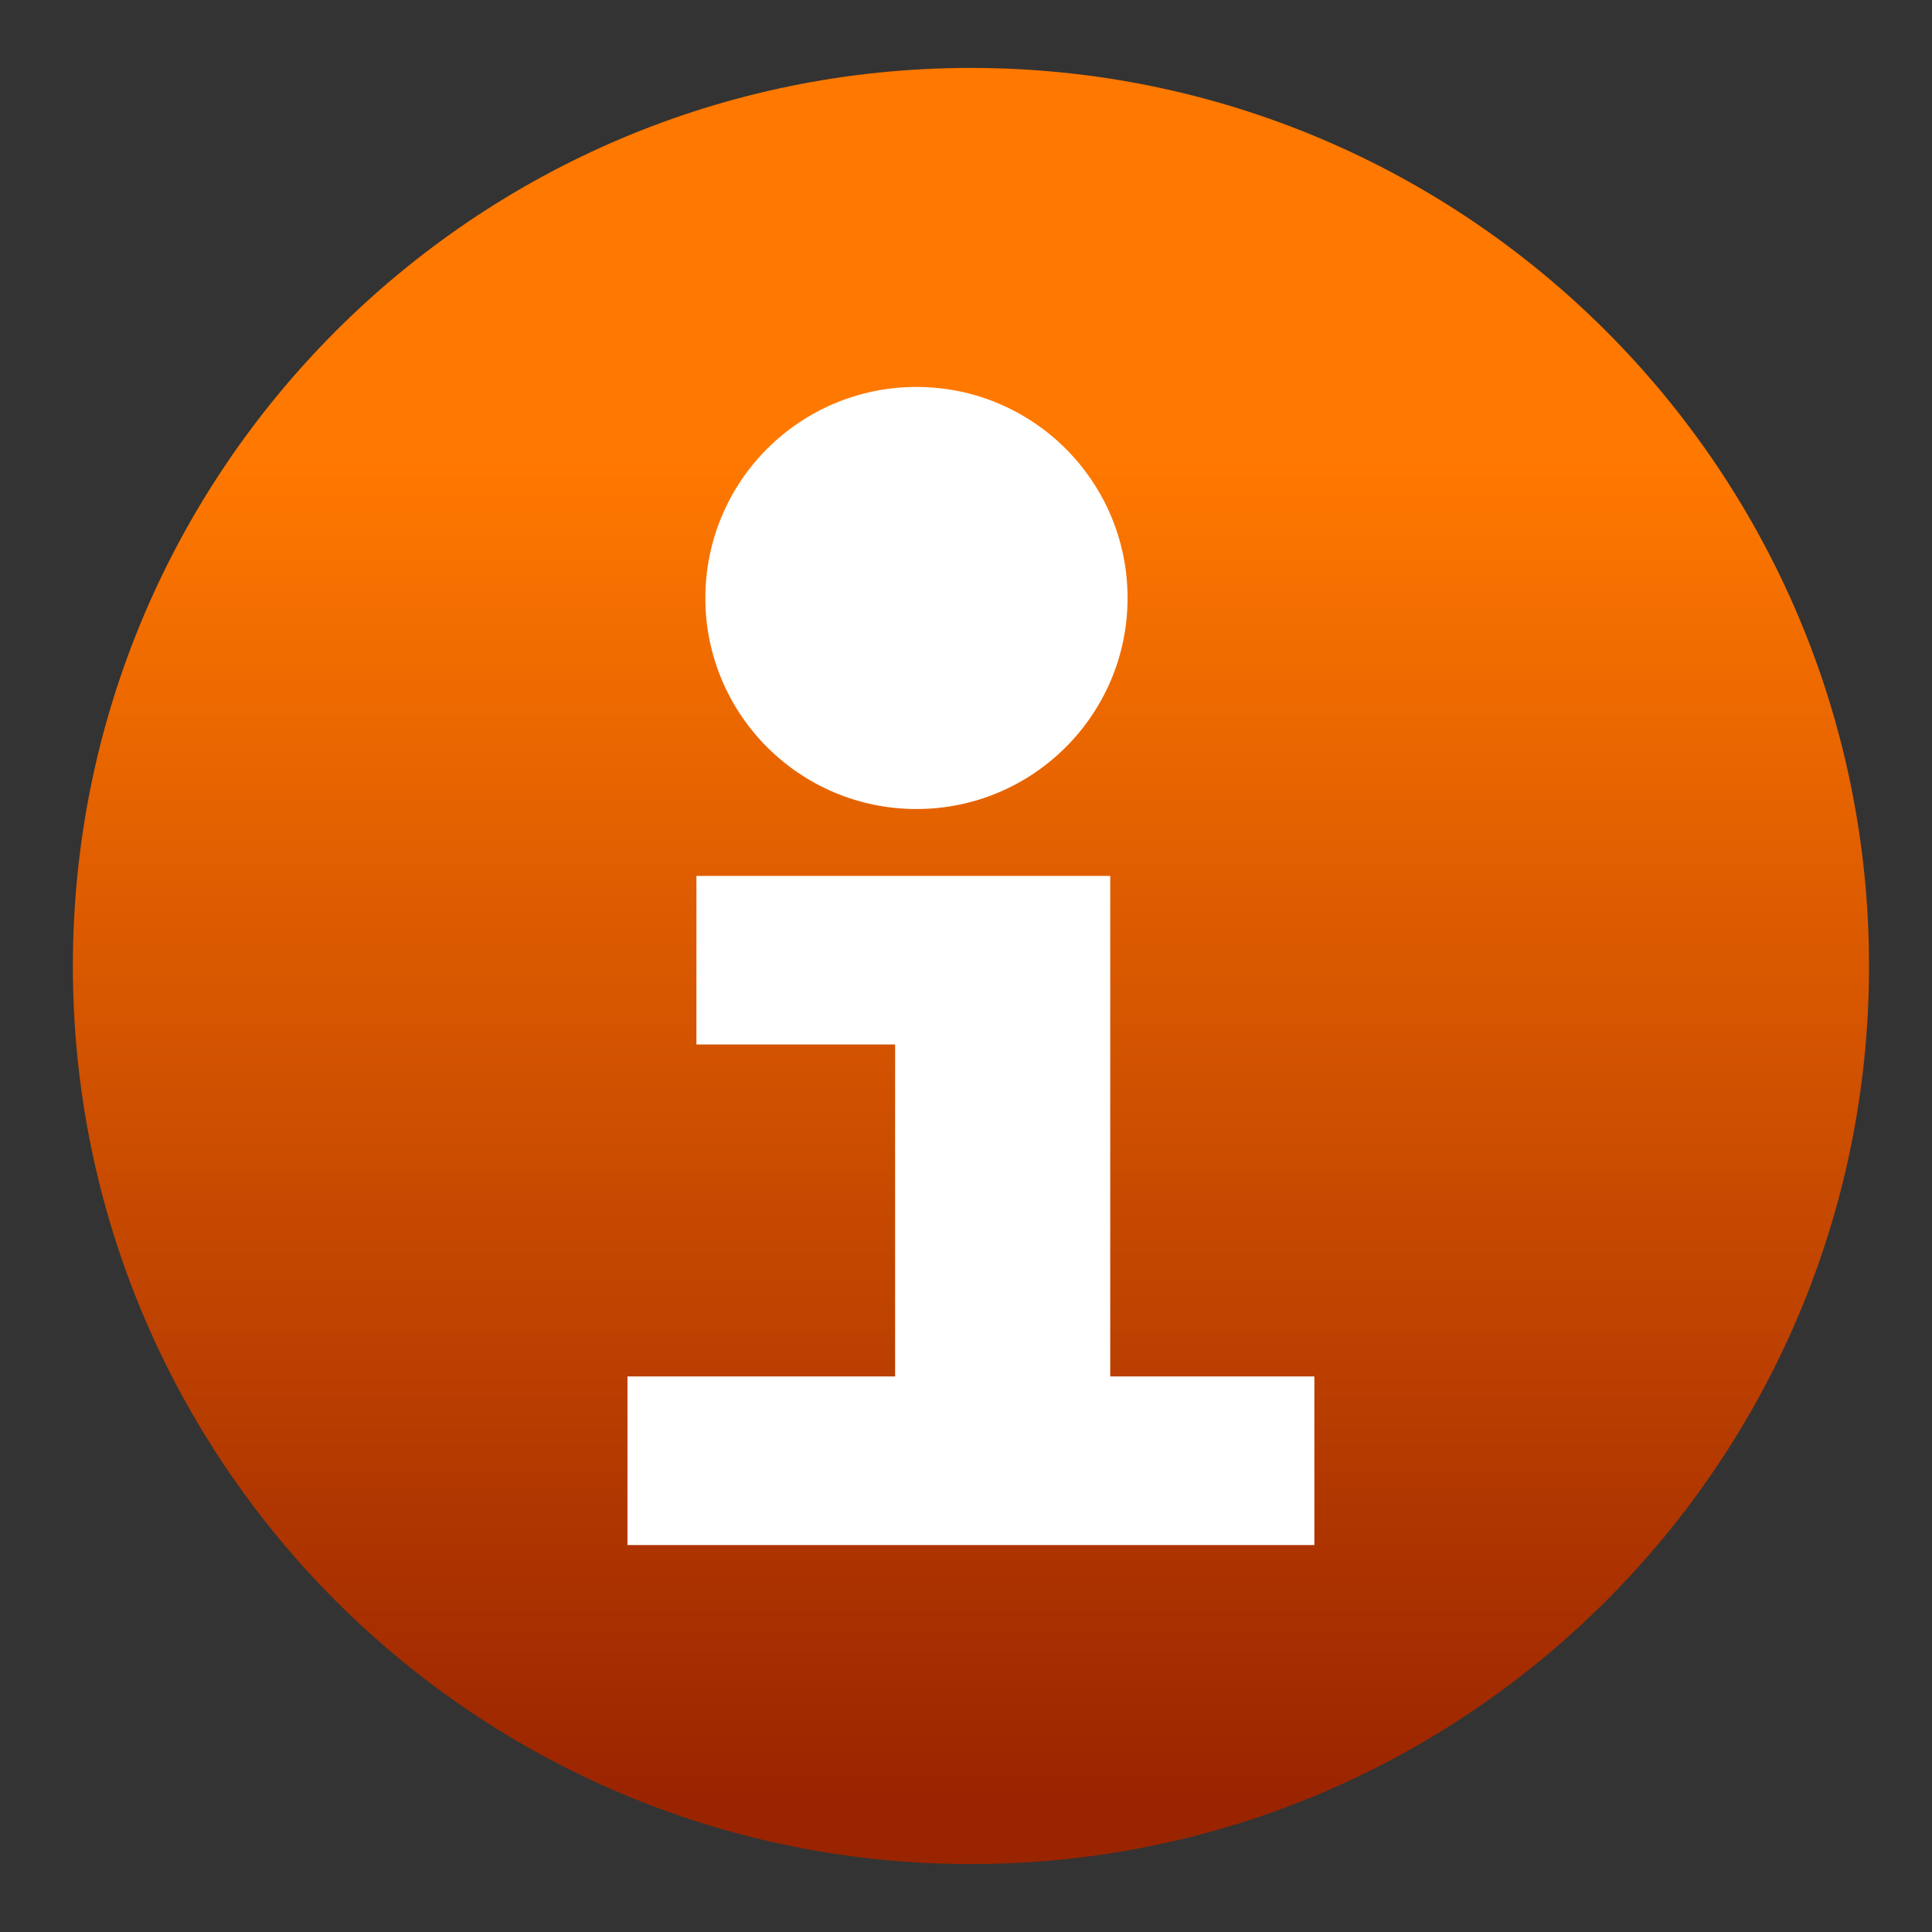
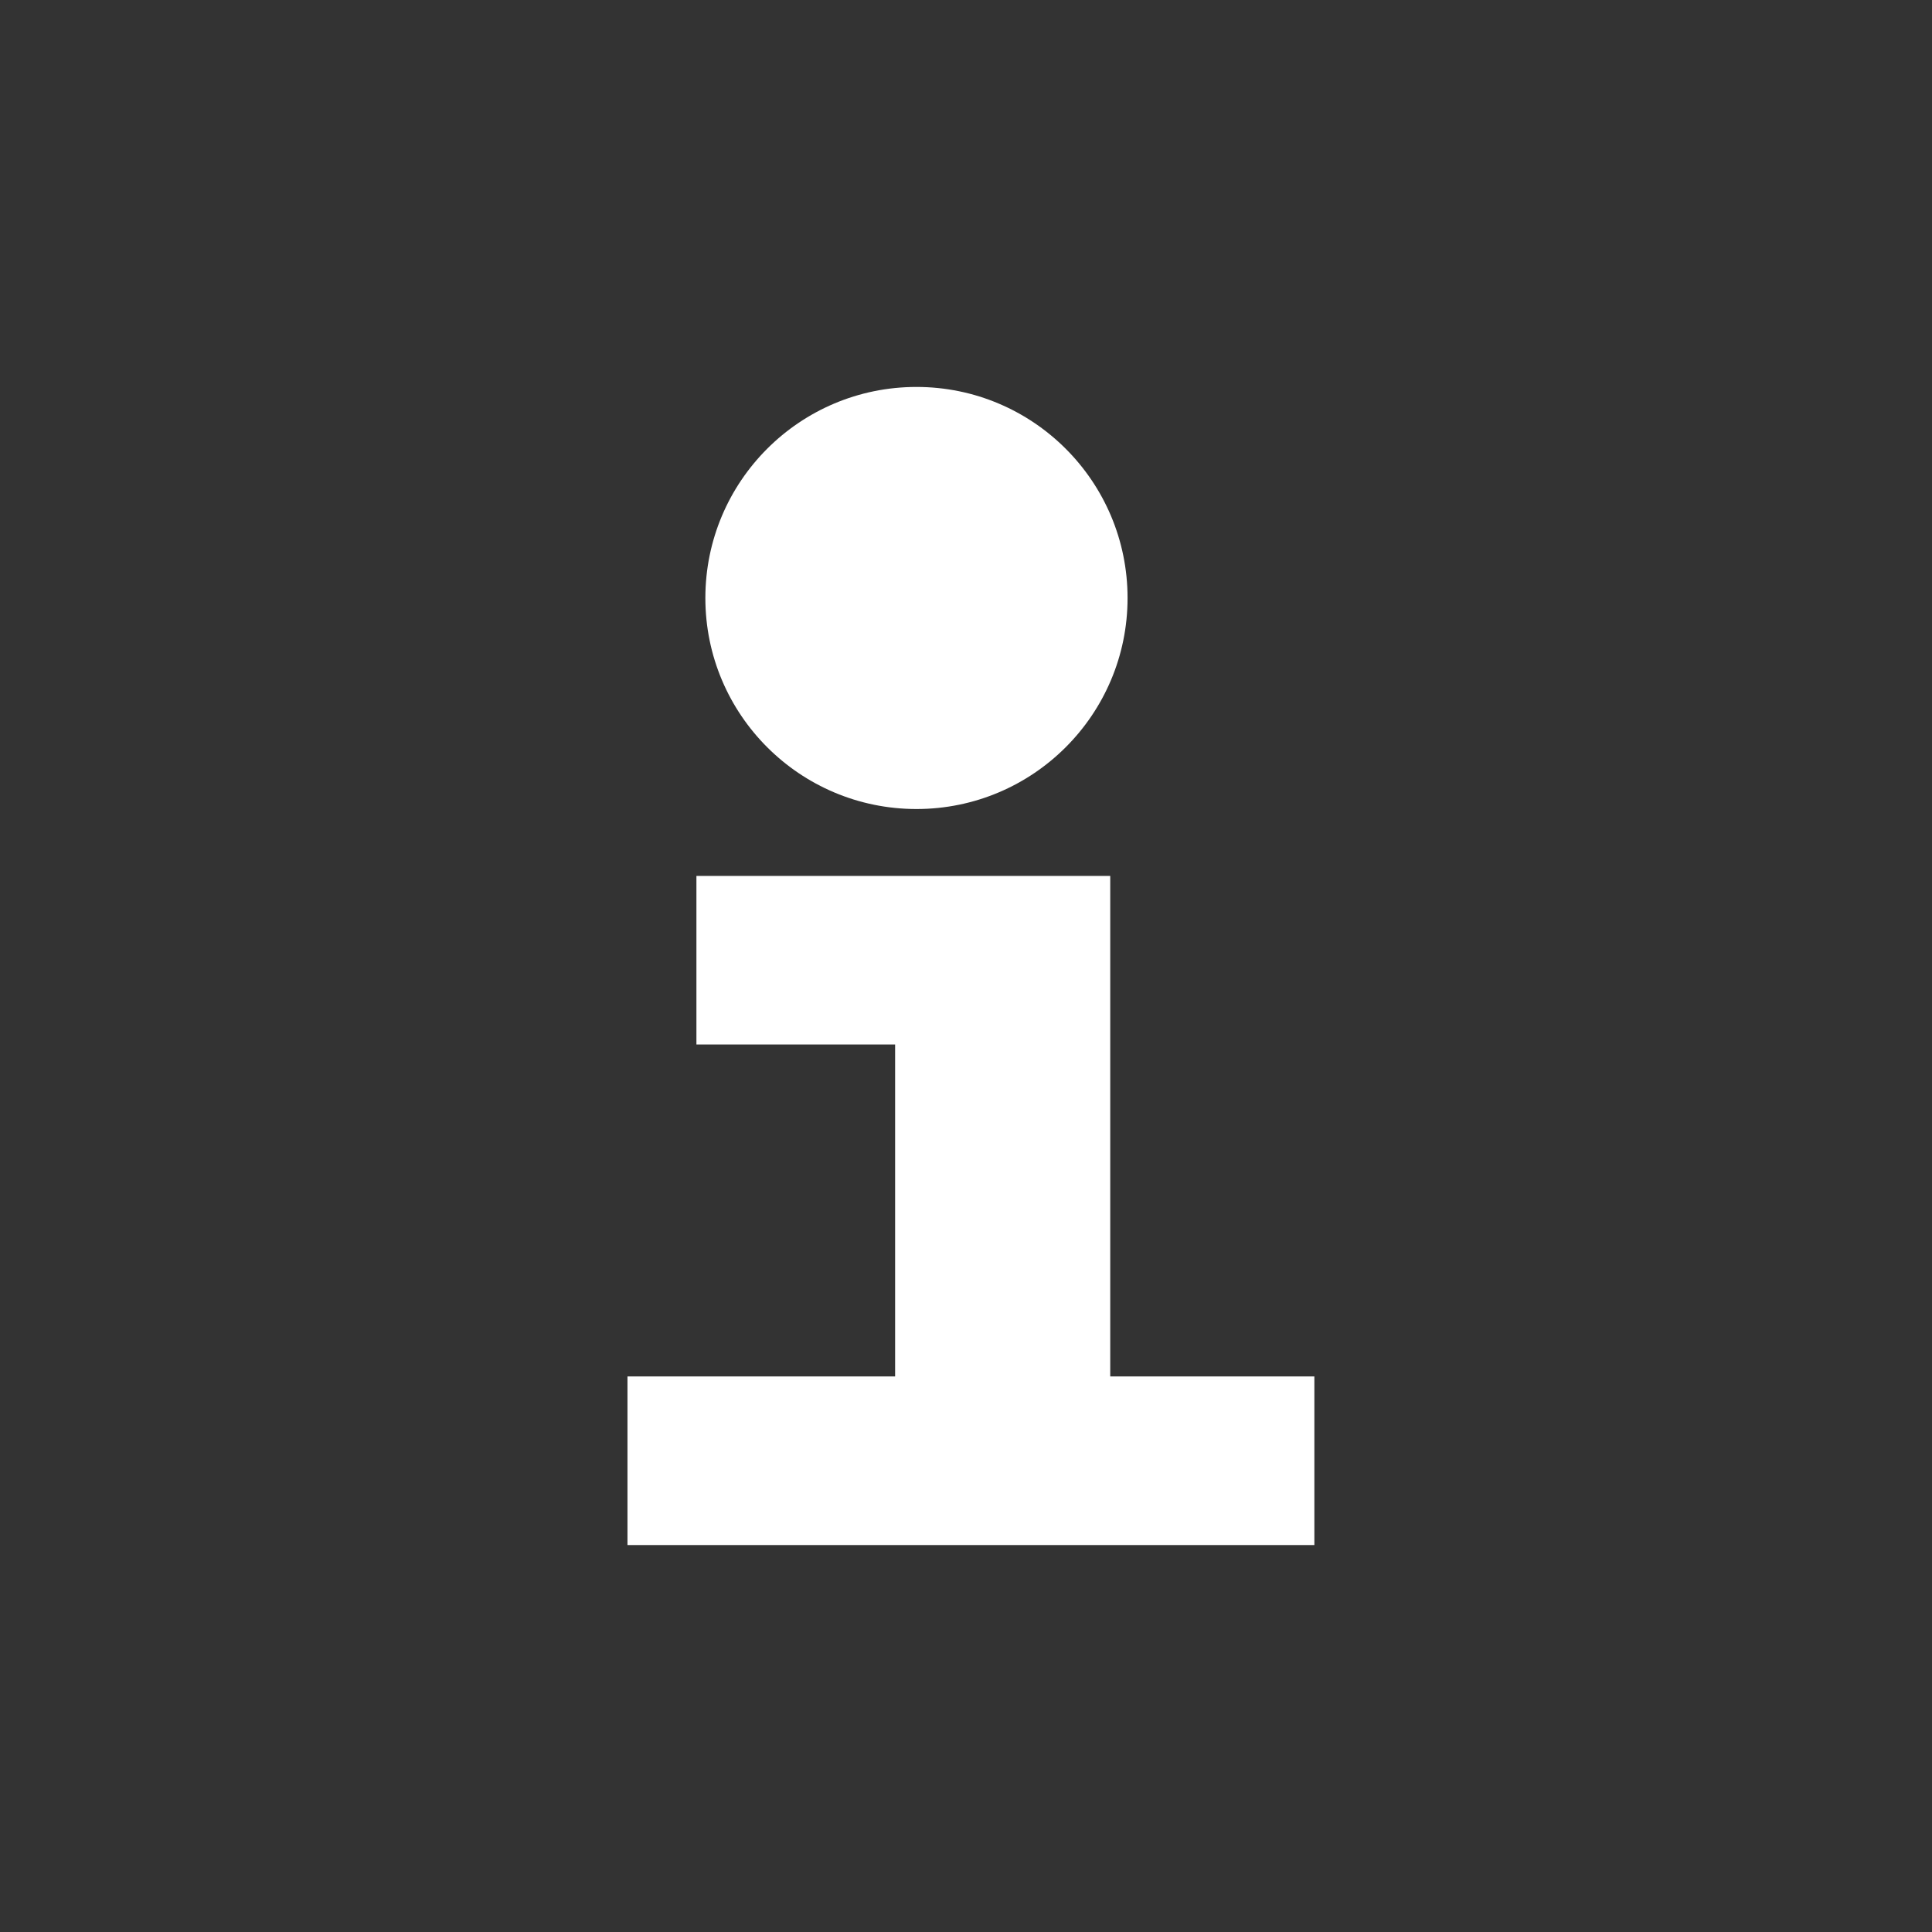
<svg xmlns="http://www.w3.org/2000/svg" xmlns:ns1="http://ns.adobe.com/AdobeIllustrator/10.0/" xmlns:ns2="http://ns.adobe.com/AdobeSVGViewerExtensions/3.0/" ns1:viewOrigin="0 32" ns1:rulerOrigin="0 0" ns1:pageBounds="0 32 32 0" width="32" height="32" viewBox="0 0 32 32" overflow="visible" enable-background="new 0 0 32 32" xml:space="preserve">
  <rect x="0" y="0" width="32" height="32" fill="#333333" stroke="none" />
  <g id="圖層_1" ns1:layer="yes" ns1:dimmedPercent="50" ns1:rgbTrio="#4F008000FFFF">
    <g>
      <linearGradient id="XMLID_1_" gradientUnits="userSpaceOnUse" x1="16.081" y1="7.418" x2="16.081" y2="29.917">
        <stop offset="0.006" style="stop-color:#FF7800" />
        <stop offset="1" style="stop-color:#9A2400" />
        <ns2:midPointStop offset="0.006" style="stop-color:#FF7800" />
        <ns2:midPointStop offset="0.5" style="stop-color:#FF7800" />
        <ns2:midPointStop offset="1" style="stop-color:#9A2400" />
      </linearGradient>
-       <path ns1:knockout="Off" fill="url(#XMLID_1_)" d="M30.957,16.001c0,8.213-6.66,14.874-14.876,14.874     c-8.215,0-14.874-6.66-14.874-14.874c0-8.217,6.659-14.876,14.874-14.876C24.297,1.125,30.957,7.785,30.957,16.001z" />
      <g>
        <path ns1:knockout="Off" fill="#FFFFFF" d="M18.389,22.799v-8.291h-6.854v2.792h3.291v5.498h-4.433v2.793H21.77v-2.793H18.389z" />
        <path ns1:knockout="Off" fill="#FFFFFF" d="M18.676,9.905c0,1.93-1.566,3.495-3.496,3.495c-1.932,0-3.497-1.565-3.497-3.495      c0-1.932,1.565-3.496,3.497-3.496C17.109,6.409,18.676,7.973,18.676,9.905z" />
      </g>
    </g>
    <path ns1:knockout="Off" fill="none" d="M32,32H0V0h32V32z" />
  </g>
</svg>